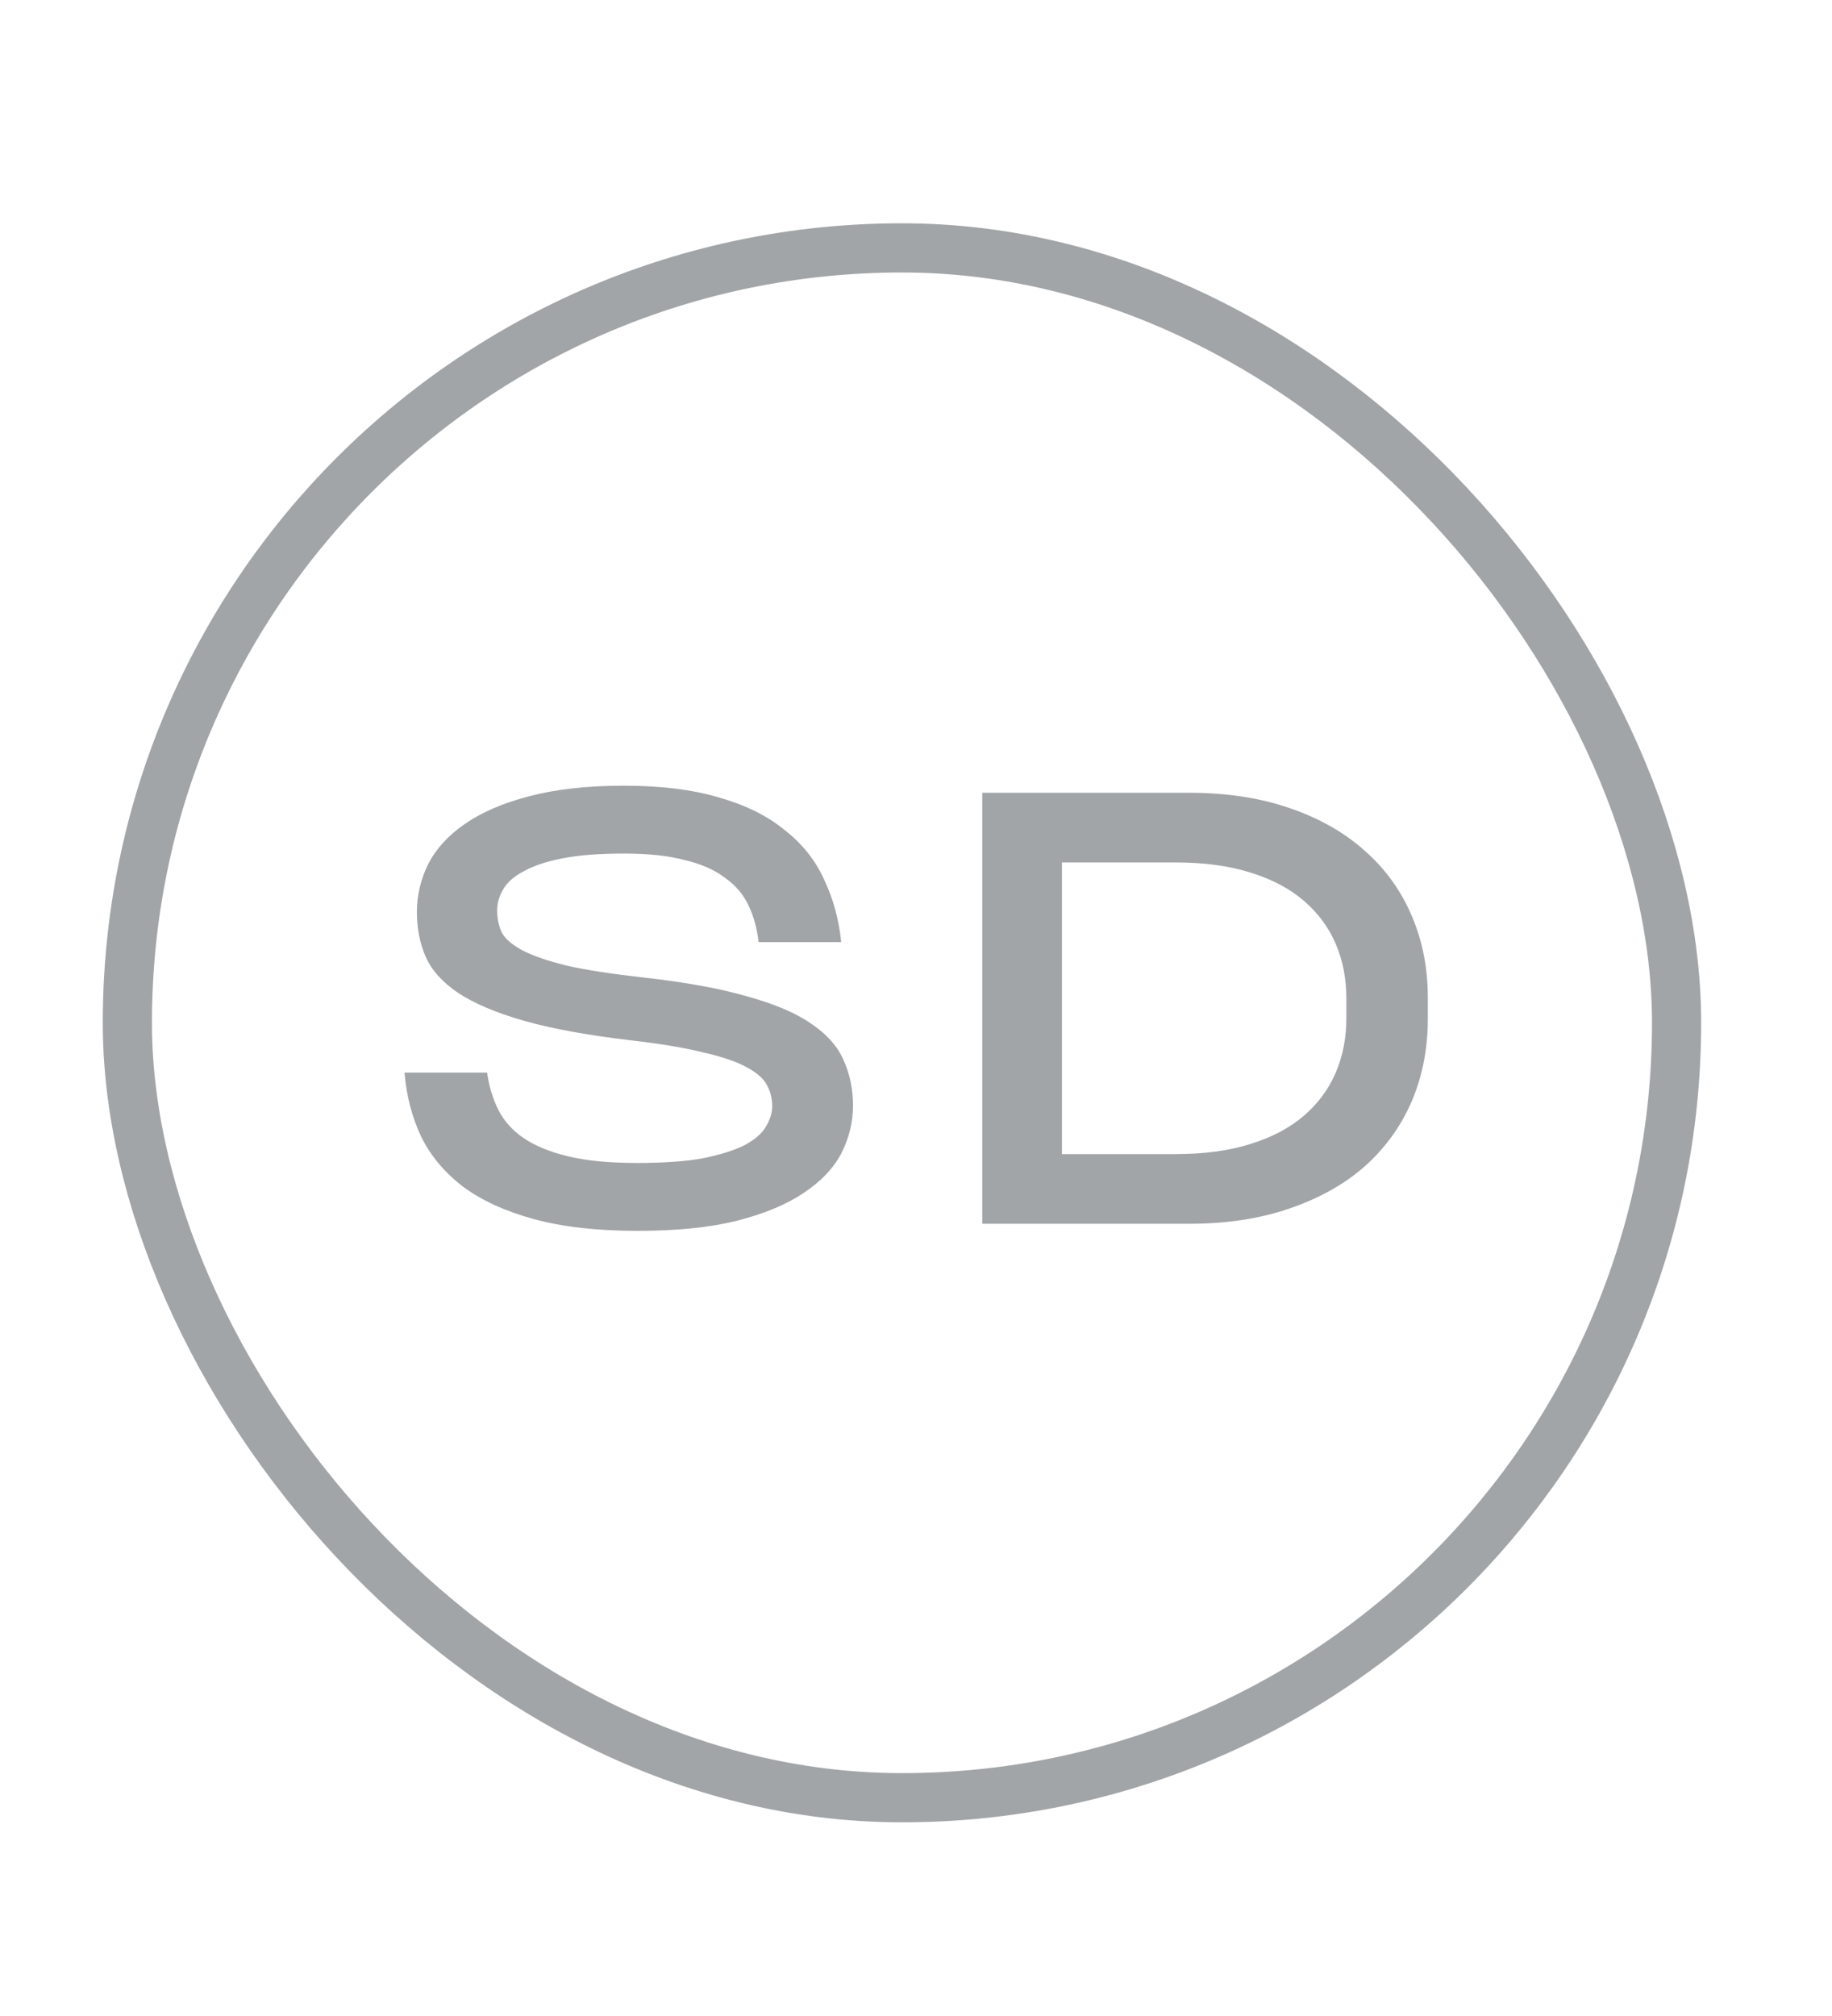
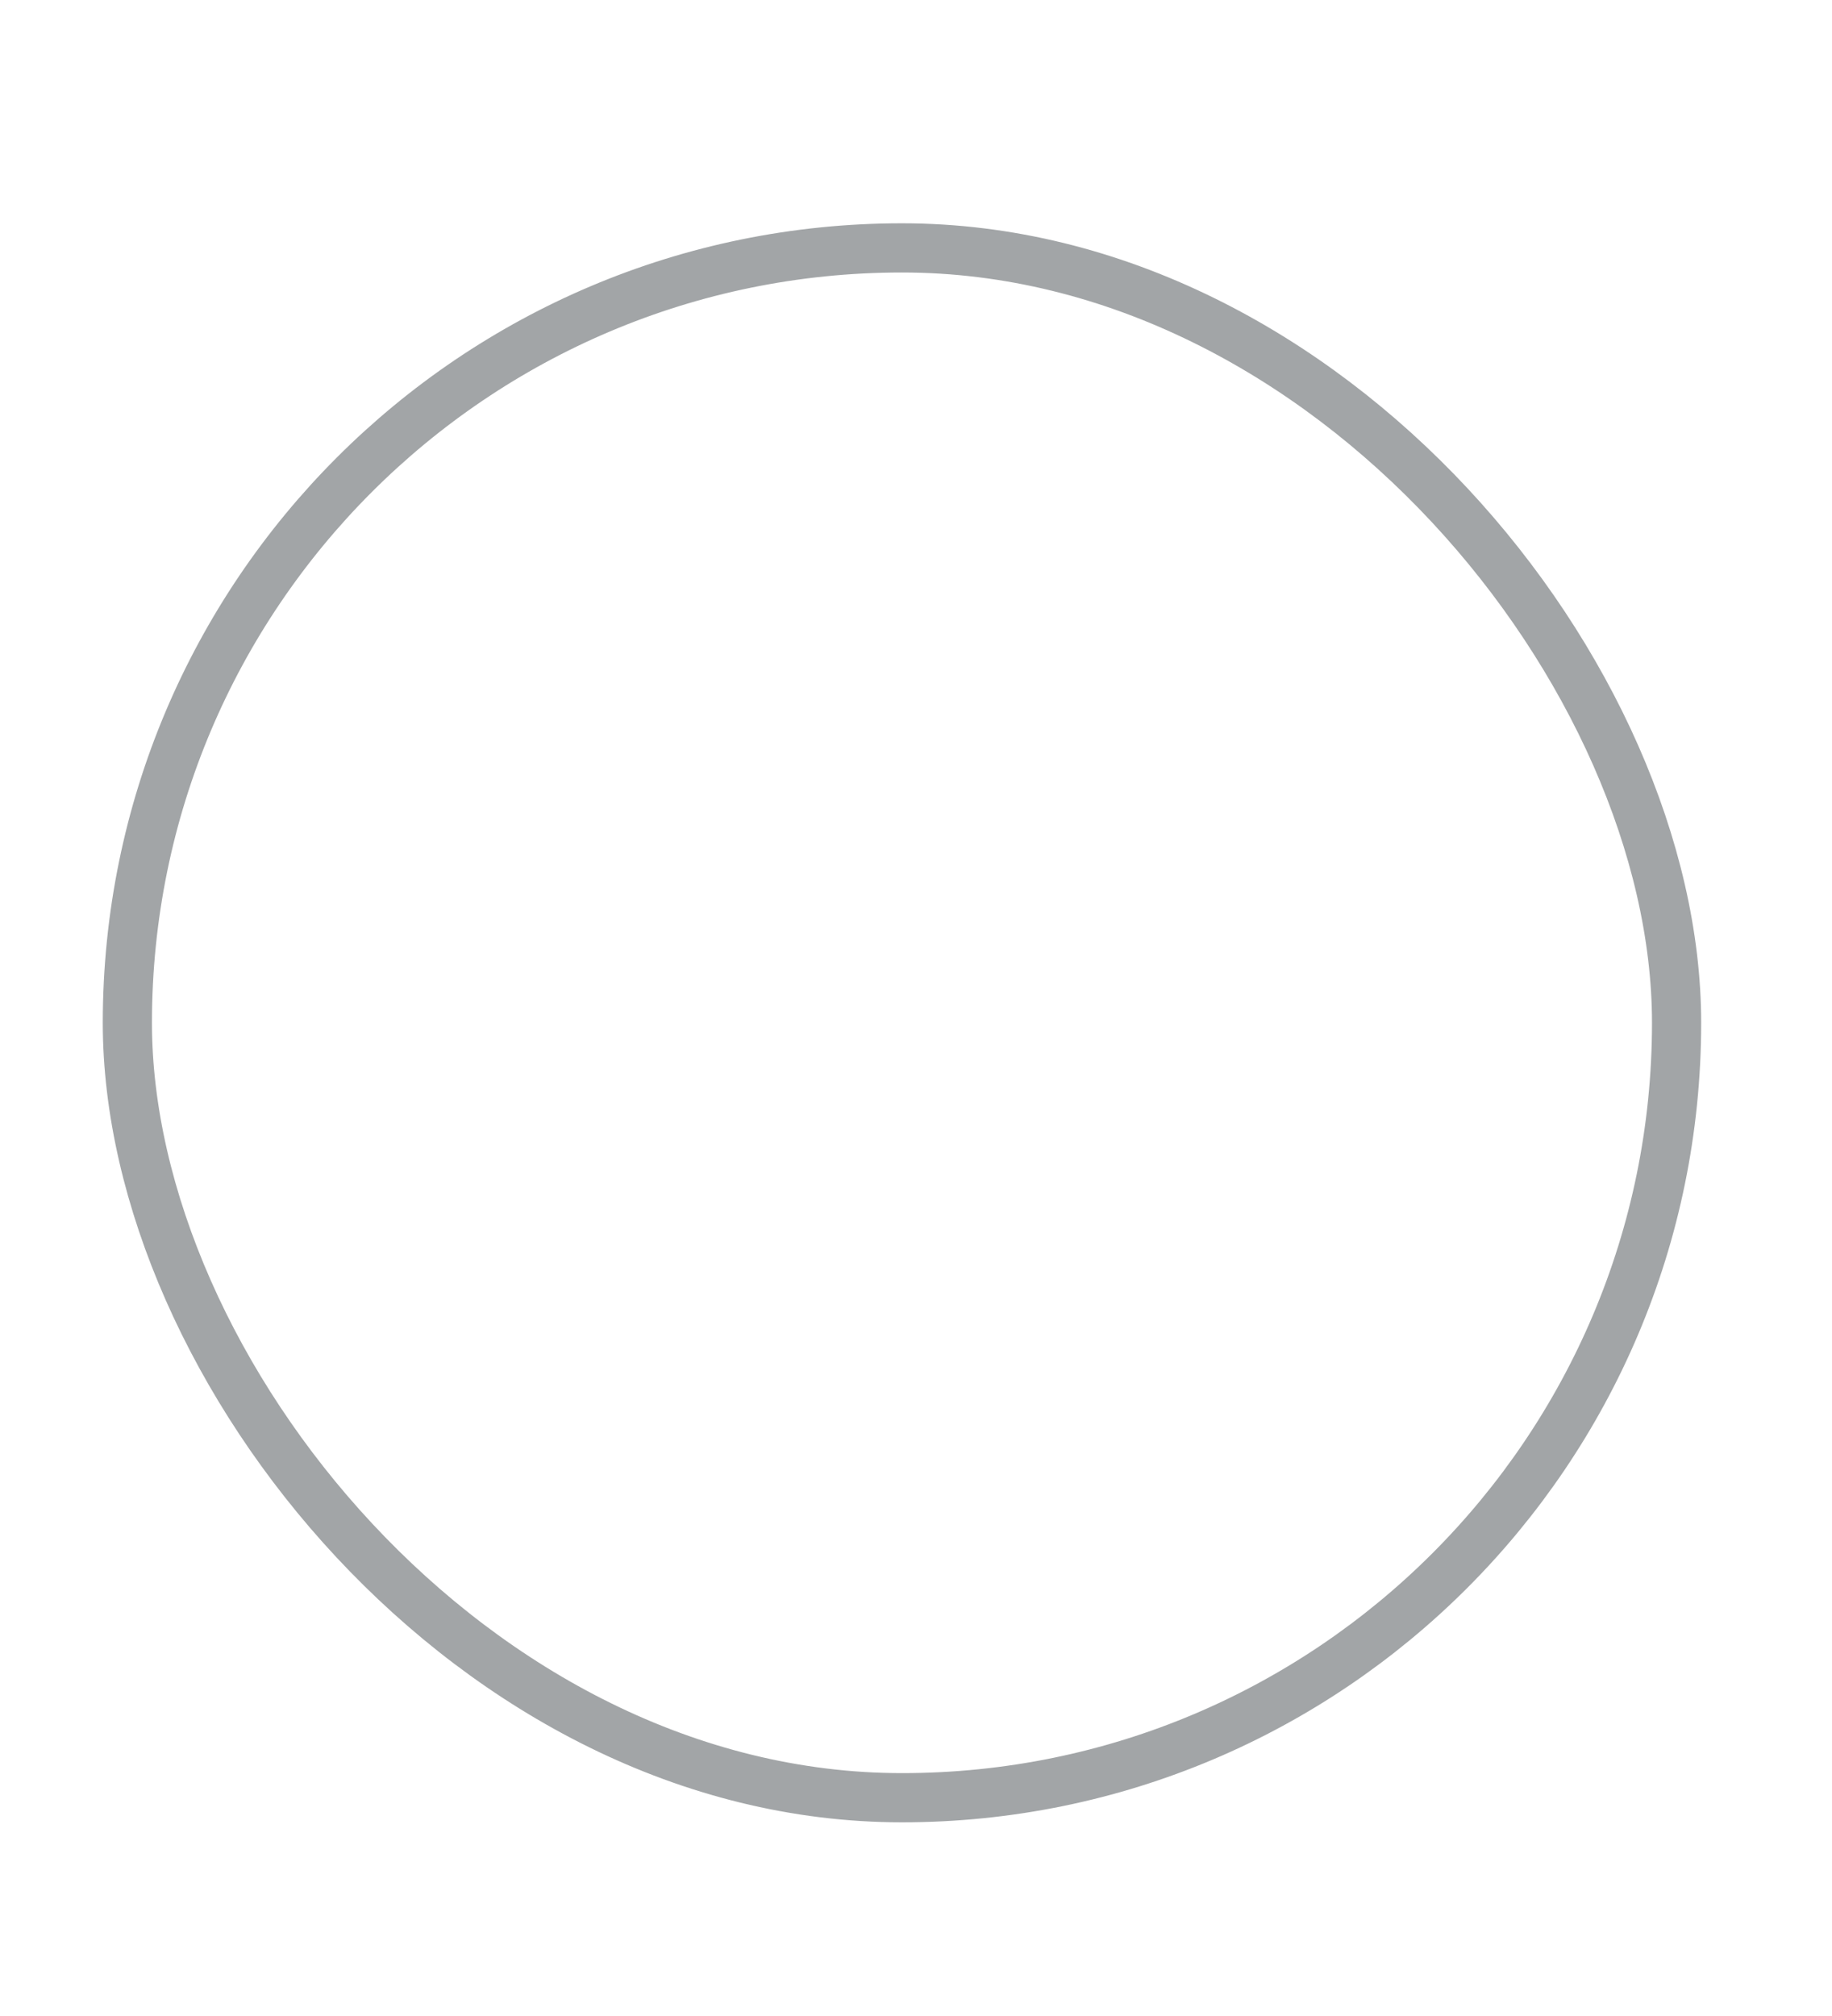
<svg xmlns="http://www.w3.org/2000/svg" width="50" height="55" viewBox="0 0 50 55" fill="none">
  <rect x="3.476" y="6.763" width="42.282" height="42.282" rx="21.141" stroke="#A2A5A7" stroke-width="1.342" />
-   <path d="M13.295 29.263C13.348 29.639 13.45 29.977 13.601 30.278C13.751 30.579 13.982 30.836 14.293 31.051C14.616 31.266 15.024 31.432 15.518 31.55C16.022 31.669 16.645 31.728 17.386 31.728C18.116 31.728 18.718 31.685 19.19 31.599C19.663 31.502 20.038 31.384 20.318 31.244C20.597 31.094 20.79 30.928 20.898 30.745C21.016 30.552 21.075 30.364 21.075 30.181C21.075 29.967 21.026 29.773 20.93 29.602C20.844 29.43 20.661 29.269 20.382 29.118C20.114 28.968 19.722 28.834 19.206 28.715C18.701 28.587 18.025 28.474 17.177 28.377C16.006 28.238 15.045 28.061 14.293 27.846C13.542 27.631 12.946 27.379 12.505 27.089C12.076 26.799 11.781 26.471 11.62 26.106C11.459 25.741 11.378 25.333 11.378 24.882C11.378 24.431 11.48 23.996 11.684 23.577C11.899 23.159 12.232 22.793 12.683 22.482C13.145 22.16 13.73 21.907 14.438 21.725C15.158 21.532 16.022 21.435 17.032 21.435C18.041 21.435 18.906 21.542 19.625 21.757C20.345 21.961 20.941 22.256 21.413 22.643C21.896 23.019 22.256 23.47 22.492 23.996C22.739 24.512 22.895 25.081 22.959 25.703H20.704C20.661 25.328 20.57 24.995 20.43 24.705C20.291 24.404 20.076 24.152 19.786 23.948C19.507 23.733 19.142 23.572 18.691 23.465C18.25 23.346 17.698 23.287 17.032 23.287C16.355 23.287 15.797 23.33 15.357 23.416C14.916 23.502 14.562 23.62 14.293 23.77C14.025 23.91 13.837 24.077 13.73 24.27C13.622 24.452 13.569 24.64 13.569 24.834C13.569 25.059 13.612 25.263 13.697 25.446C13.794 25.617 13.982 25.779 14.261 25.929C14.551 26.079 14.959 26.219 15.485 26.348C16.012 26.466 16.71 26.573 17.579 26.67C18.728 26.799 19.668 26.971 20.398 27.185C21.139 27.389 21.719 27.636 22.138 27.926C22.567 28.216 22.863 28.549 23.024 28.925C23.195 29.301 23.281 29.714 23.281 30.165C23.281 30.616 23.174 31.051 22.959 31.47C22.744 31.878 22.401 32.238 21.928 32.549C21.467 32.861 20.86 33.113 20.108 33.306C19.367 33.489 18.465 33.58 17.402 33.58C16.296 33.58 15.351 33.473 14.567 33.258C13.783 33.043 13.139 32.748 12.634 32.372C12.13 31.985 11.748 31.529 11.491 31.003C11.244 30.477 11.093 29.897 11.04 29.263H13.295ZM32.446 21.628C33.477 21.628 34.395 21.768 35.2 22.047C36.016 22.326 36.703 22.718 37.262 23.223C37.82 23.717 38.244 24.308 38.534 24.995C38.824 25.671 38.969 26.412 38.969 27.218V27.797C38.969 28.603 38.824 29.349 38.534 30.036C38.244 30.713 37.82 31.303 37.262 31.808C36.703 32.302 36.016 32.689 35.2 32.968C34.395 33.247 33.477 33.387 32.446 33.387H26.808V21.628H32.446ZM36.746 27.25C36.746 26.702 36.65 26.203 36.456 25.752C36.263 25.301 35.973 24.909 35.587 24.576C35.2 24.243 34.711 23.985 34.121 23.803C33.541 23.62 32.859 23.529 32.075 23.529H28.983V31.486H32.075C32.859 31.486 33.541 31.395 34.121 31.212C34.711 31.03 35.2 30.772 35.587 30.439C35.973 30.106 36.263 29.714 36.456 29.263C36.65 28.812 36.746 28.313 36.746 27.765V27.25Z" fill="#A2A5A7" />
</svg>